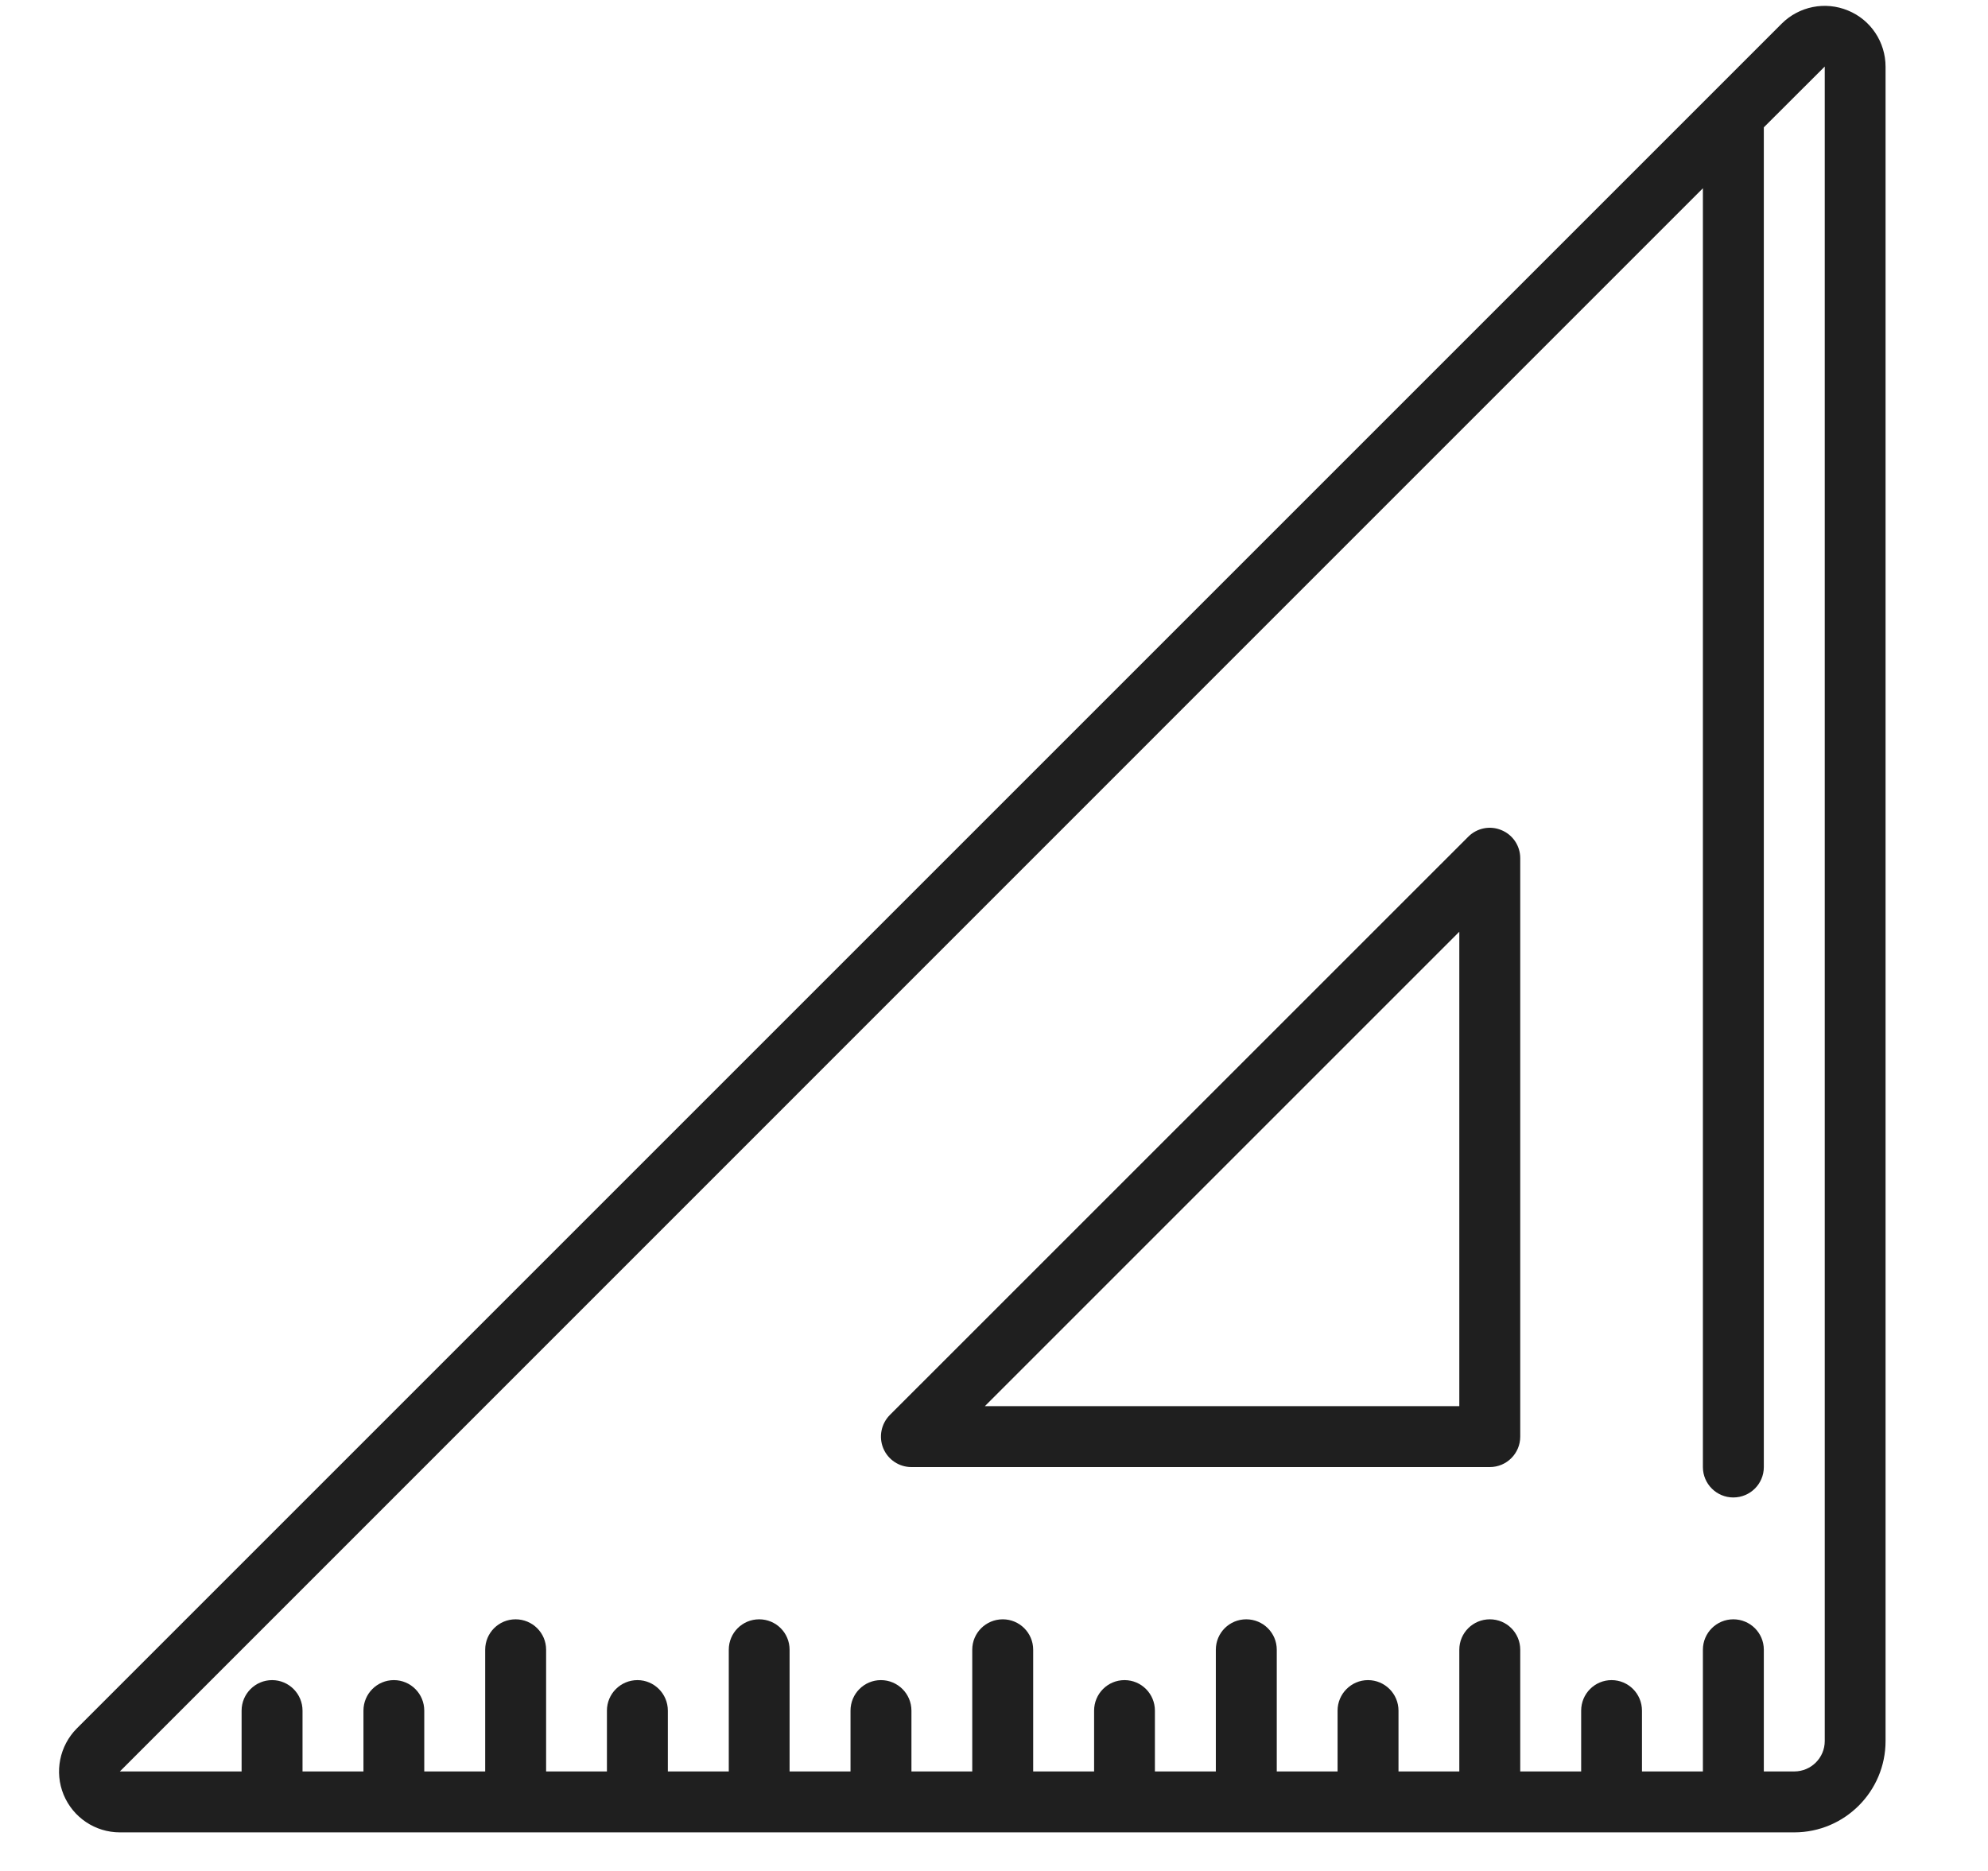
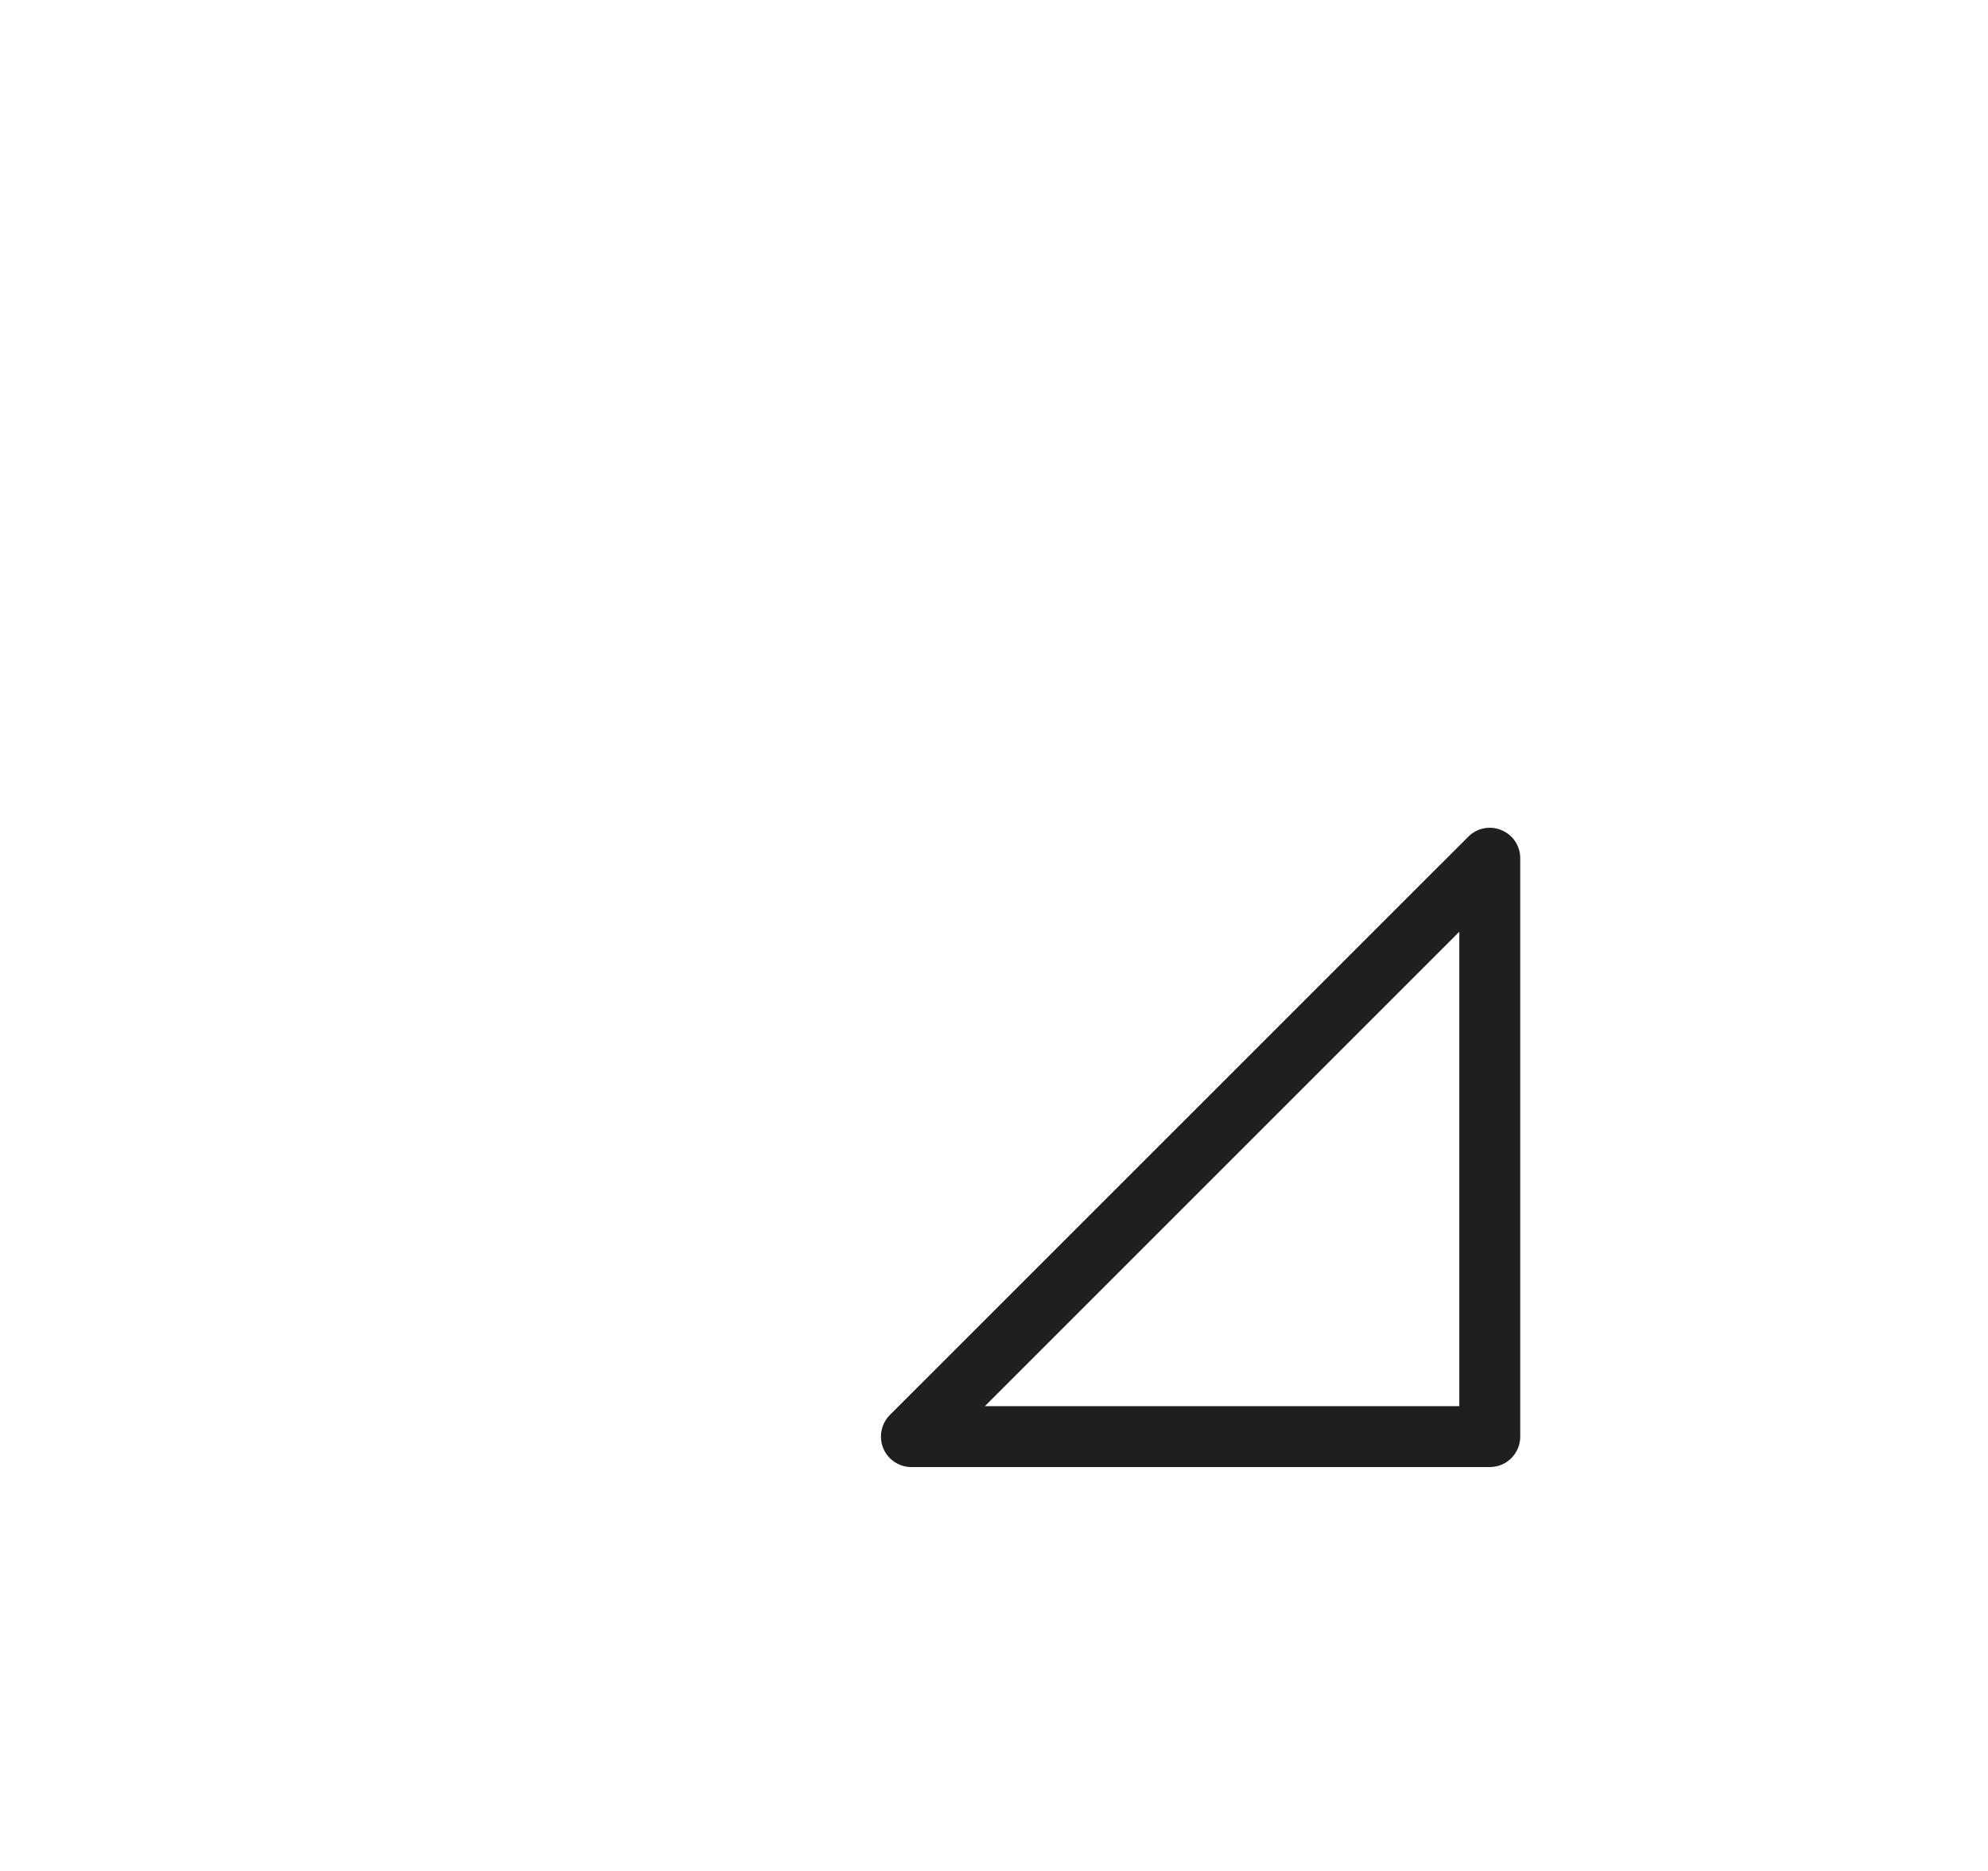
<svg xmlns="http://www.w3.org/2000/svg" width="17" height="16" viewBox="0 0 17 16" fill="none">
-   <path d="M15.803 0.09C15.608 0.009 15.384 0.054 15.235 0.203L14.645 0.793C14.641 0.797 14.638 0.801 14.634 0.804L0.657 14.781C0.509 14.93 0.464 15.154 0.544 15.348C0.625 15.543 0.814 15.67 1.025 15.67H15.343C15.774 15.67 16.124 15.32 16.124 14.889V0.571C16.124 0.36 15.998 0.17 15.803 0.09ZM15.604 14.889C15.604 15.033 15.487 15.149 15.343 15.149H15.083V14.108C15.083 13.964 14.966 13.848 14.822 13.848C14.679 13.848 14.562 13.964 14.562 14.108V15.149H14.041V14.629C14.041 14.485 13.925 14.368 13.781 14.368C13.637 14.368 13.521 14.485 13.521 14.629V15.149H13V14.108C13 13.964 12.884 13.848 12.74 13.848C12.596 13.848 12.479 13.964 12.479 14.108V15.149H11.959V14.629C11.959 14.485 11.842 14.368 11.698 14.368C11.555 14.368 11.438 14.485 11.438 14.629V15.149H10.918V14.108C10.918 13.964 10.801 13.848 10.657 13.848C10.513 13.848 10.397 13.964 10.397 14.108V15.149H9.876V14.629C9.876 14.485 9.76 14.368 9.616 14.368C9.472 14.368 9.356 14.485 9.356 14.629V15.149H8.835V14.108C8.835 13.964 8.718 13.848 8.575 13.848C8.431 13.848 8.314 13.964 8.314 14.108V15.149H7.794V14.629C7.794 14.485 7.677 14.368 7.533 14.368C7.389 14.368 7.273 14.485 7.273 14.629V15.149H6.752V14.108C6.752 13.964 6.636 13.848 6.492 13.848C6.348 13.848 6.232 13.964 6.232 14.108V15.149H5.711V14.629C5.711 14.485 5.594 14.368 5.451 14.368C5.307 14.368 5.19 14.485 5.19 14.629V15.149H4.67V14.108C4.67 13.964 4.553 13.848 4.409 13.848C4.265 13.848 4.149 13.964 4.149 14.108V15.149H3.628V14.629C3.628 14.485 3.512 14.368 3.368 14.368C3.224 14.368 3.108 14.485 3.108 14.629V15.149H2.587V14.629C2.587 14.485 2.47 14.368 2.327 14.368C2.183 14.368 2.066 14.485 2.066 14.629V15.149H1.025L14.562 1.61V12.546C14.562 12.69 14.679 12.806 14.822 12.806C14.966 12.806 15.083 12.69 15.083 12.546V1.089L15.604 0.569V14.889Z" fill="#1F1F1F" />
  <path d="M12.839 7.099C12.742 7.058 12.63 7.081 12.556 7.155L7.609 12.101C7.535 12.176 7.513 12.288 7.553 12.385C7.593 12.482 7.688 12.546 7.793 12.546H12.74C12.884 12.546 13 12.429 13 12.286V7.339C13 7.234 12.937 7.139 12.839 7.099ZM12.479 12.025H8.422L12.479 7.968V12.025Z" fill="#1F1F1F" />
</svg>